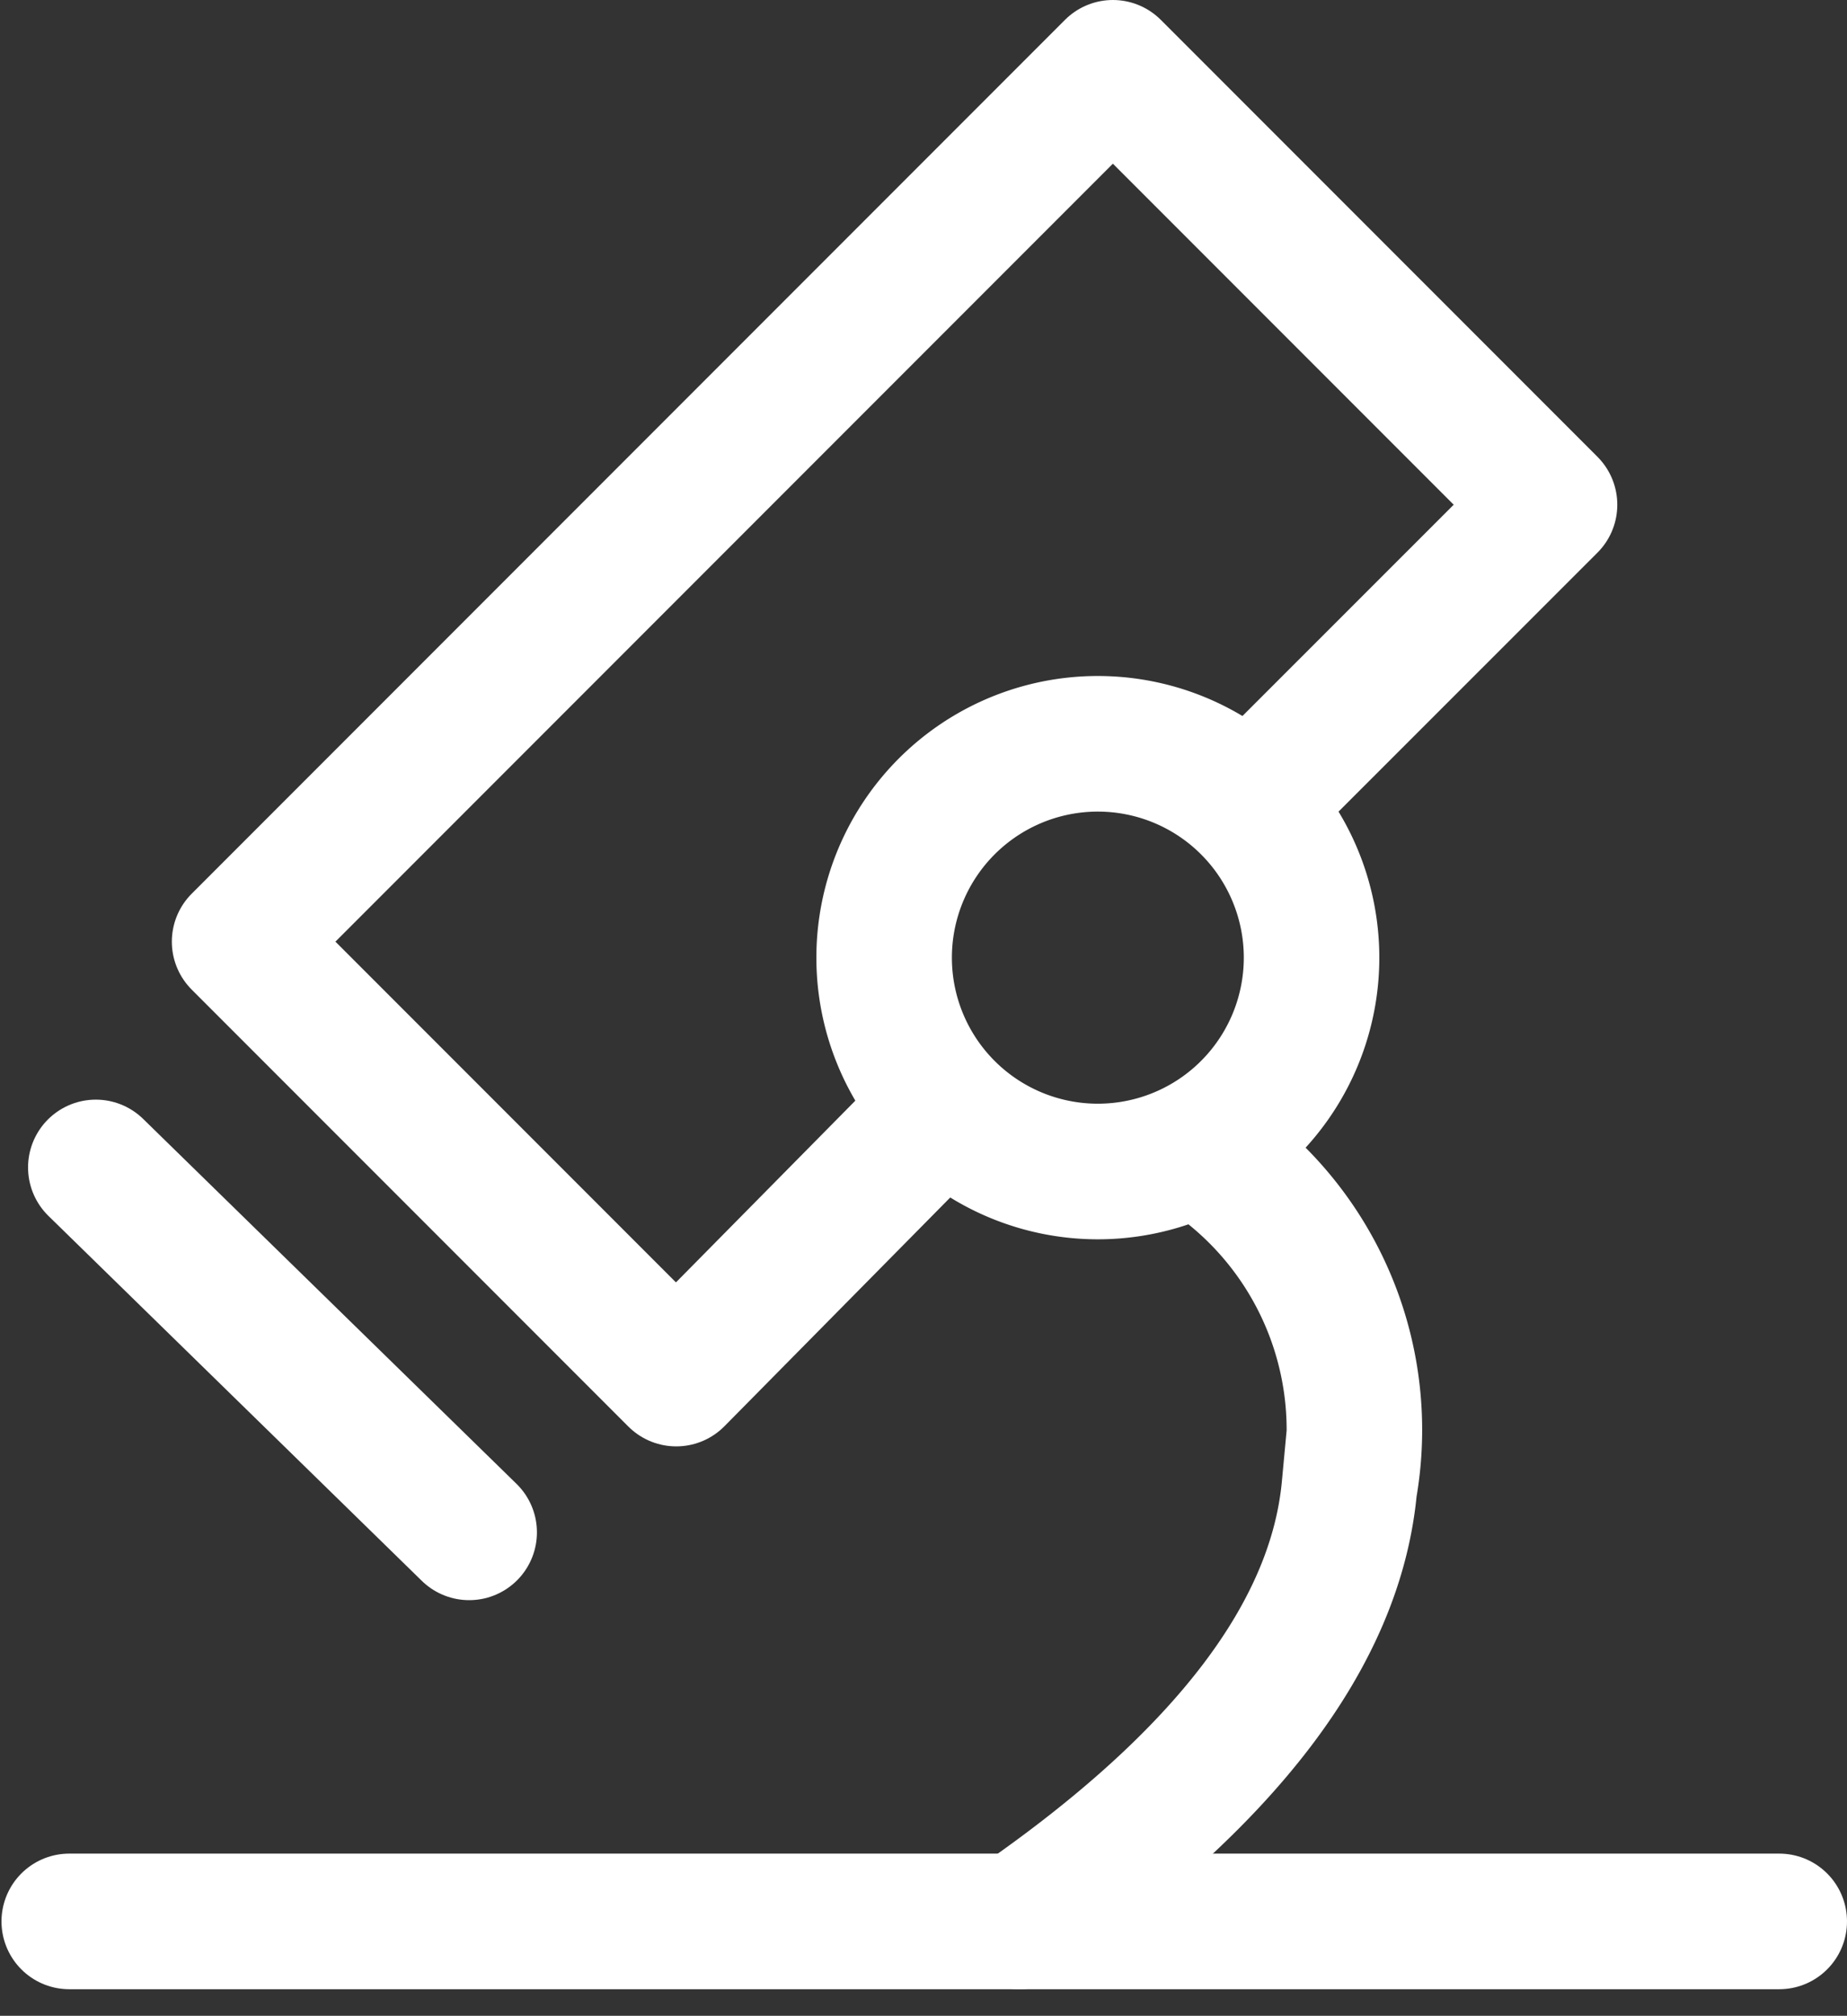
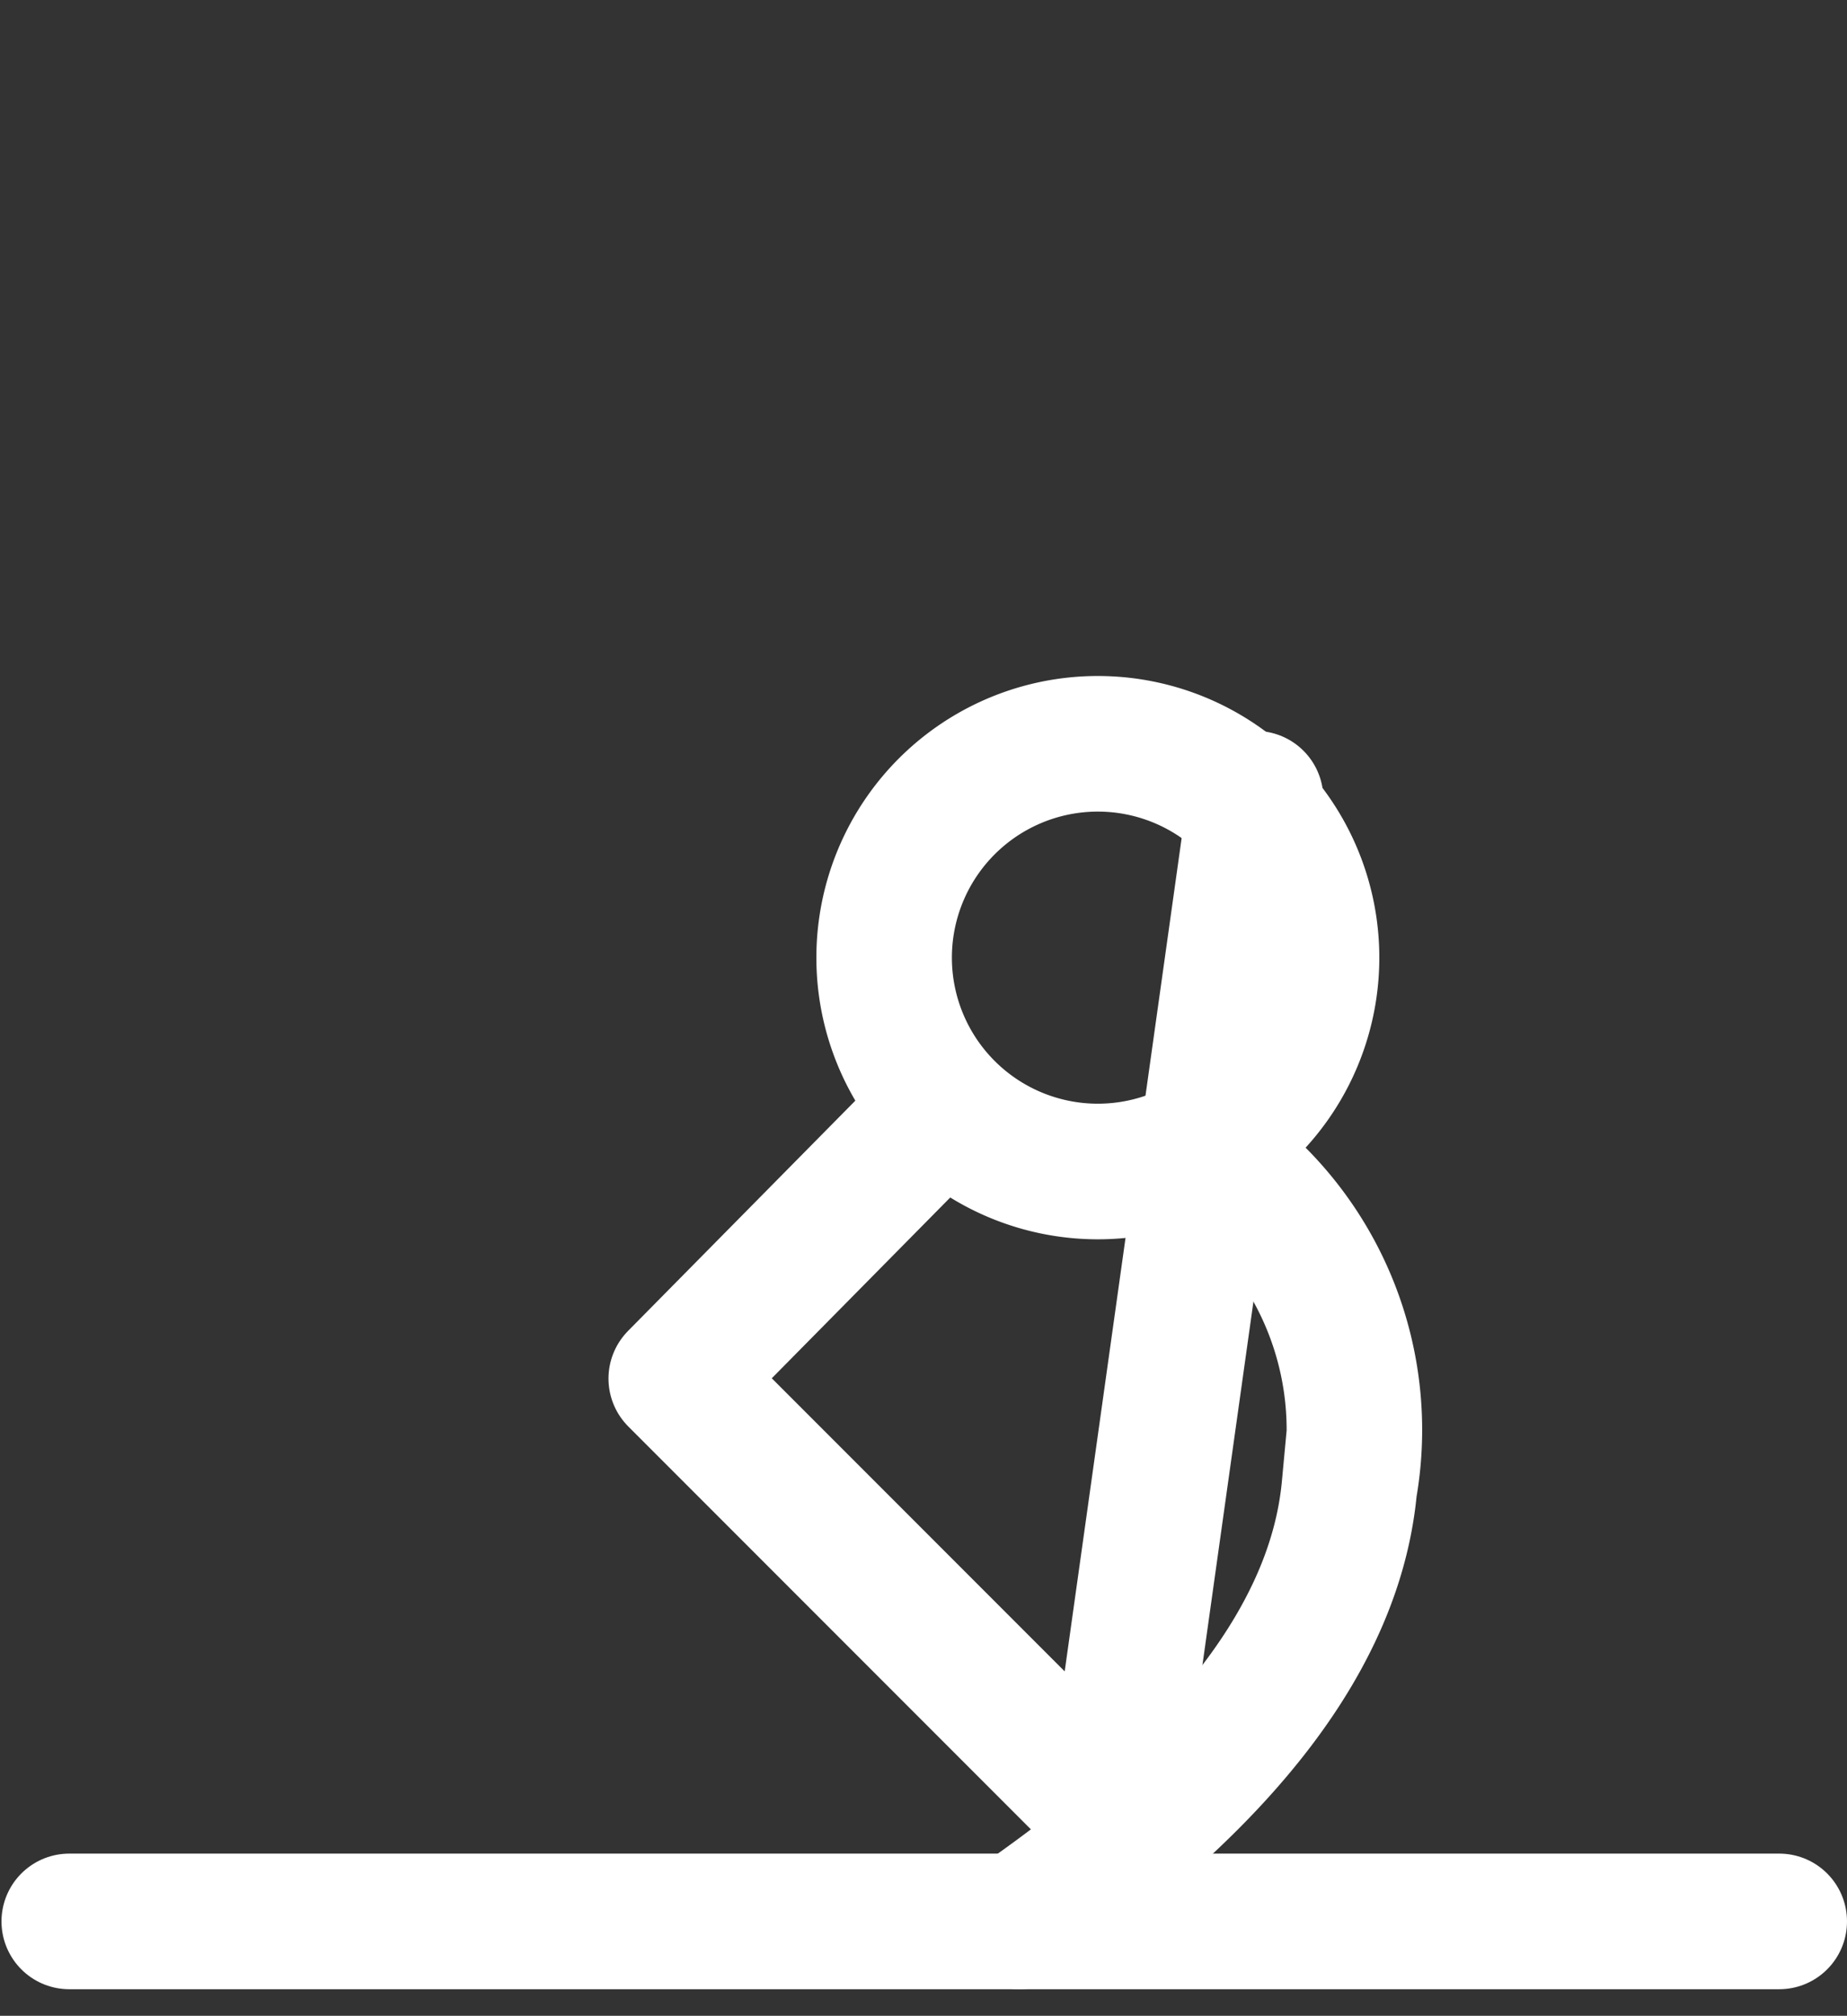
<svg xmlns="http://www.w3.org/2000/svg" width="13.629" height="14.865" viewBox="0 0 13.629 14.865">
  <rect x="0" y="0" width="13.629" height="14.865" fill="#333333" stroke="none" />
  <g id="xiconi5" transform="translate(0.511 0.5)">
    <path id="路径_61307" data-name="路径 61307" d="M26,33.608q2.285-1.581,2.436-3.2A2.448,2.448,0,0,0,27.46,28" transform="translate(-18.99 -19.939)" fill="none" stroke="#fff" stroke-linecap="round" stroke-width="1" />
    <path id="路径_61308" data-name="路径 61308" d="M24.732,22.377A1.577,1.577,0,1,0,23.155,20.8,1.577,1.577,0,0,0,24.732,22.377Z" transform="translate(-17.142 -14.238)" fill="none" stroke="#fff" stroke-width="1" fill-rule="evenodd" />
-     <path id="路径_61309" data-name="路径 61309" d="M14.739,12.711l-1.931,1.955L9.586,11.444,16.03,5l3.222,3.222L17.083,10.39" transform="translate(-8.329 -5)" fill="none" stroke="#fff" stroke-linecap="round" stroke-linejoin="round" stroke-width="1" />
-     <path id="路径_61310" data-name="路径 61310" d="M6.558,28.136l2.755,2.691" transform="translate(-6.362 -20.027)" fill="none" stroke="#fff" stroke-linecap="round" stroke-width="1" />
+     <path id="路径_61309" data-name="路径 61309" d="M14.739,12.711l-1.931,1.955l3.222,3.222L17.083,10.39" transform="translate(-8.329 -5)" fill="none" stroke="#fff" stroke-linecap="round" stroke-linejoin="round" stroke-width="1" />
    <path id="路径_61311" data-name="路径 61311" d="M6,44H18.618" transform="translate(-6 -30.331)" fill="none" stroke="#fff" stroke-linecap="round" stroke-width="1" />
  </g>
</svg>